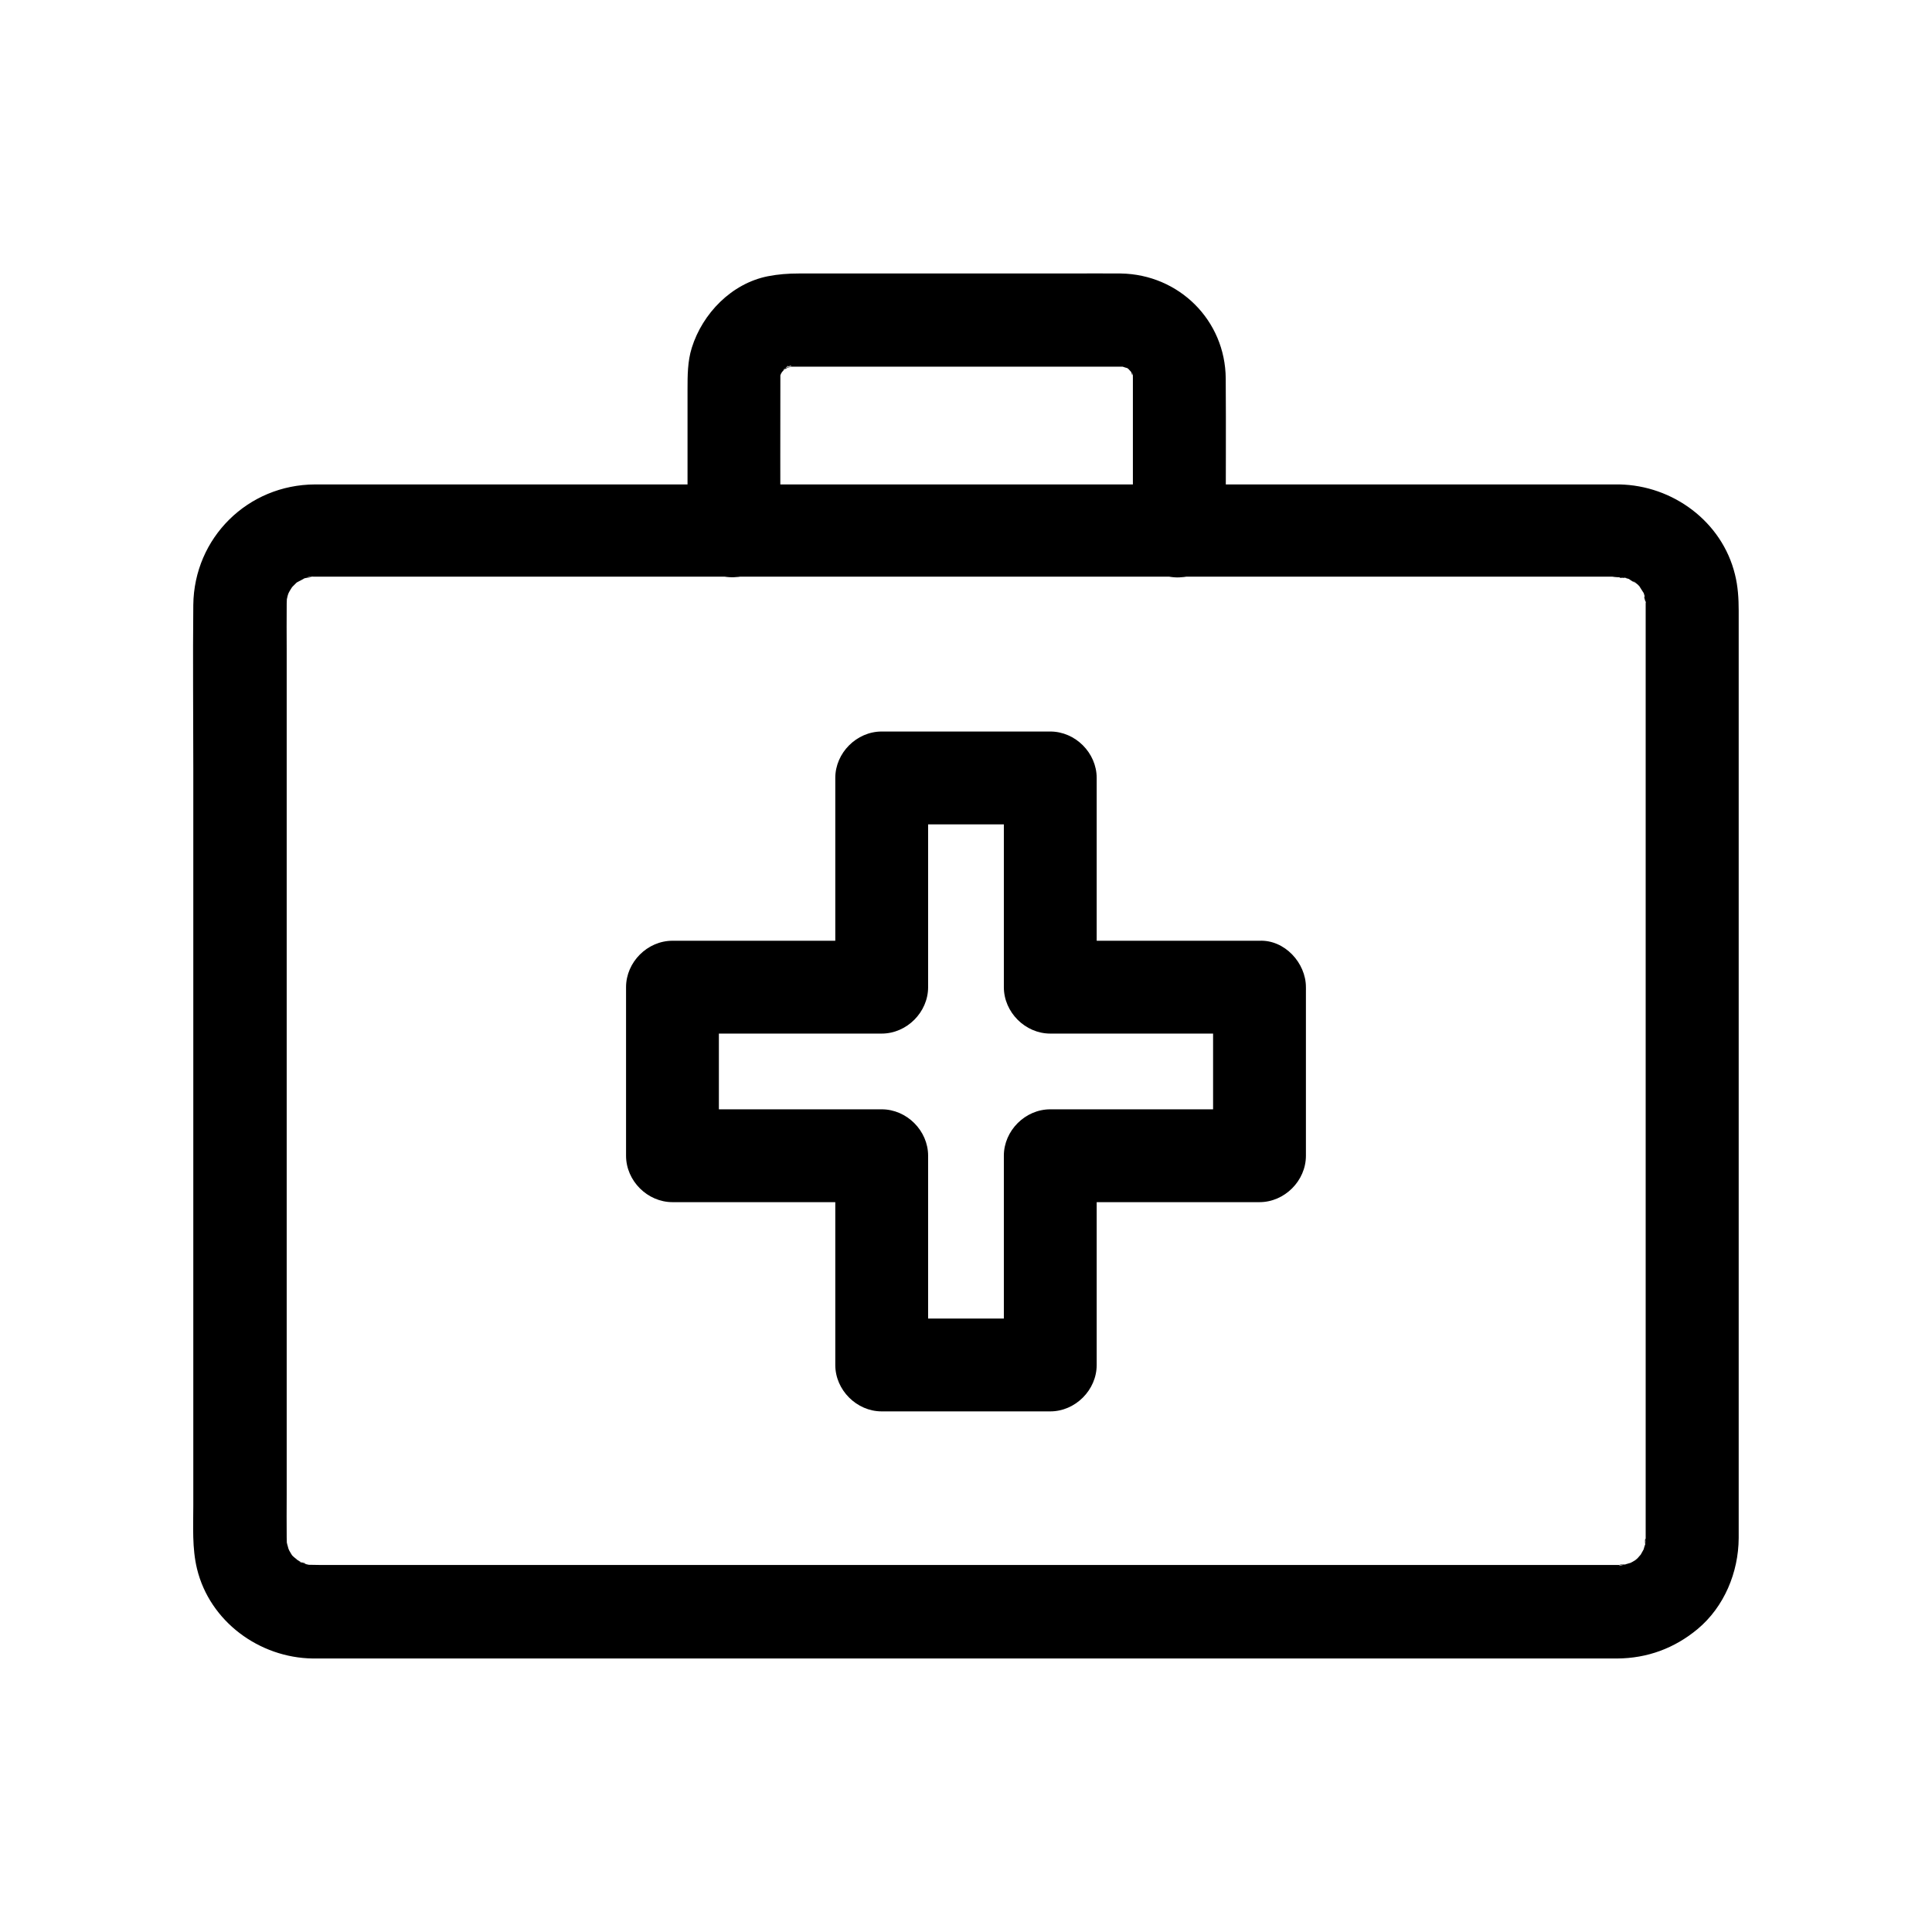
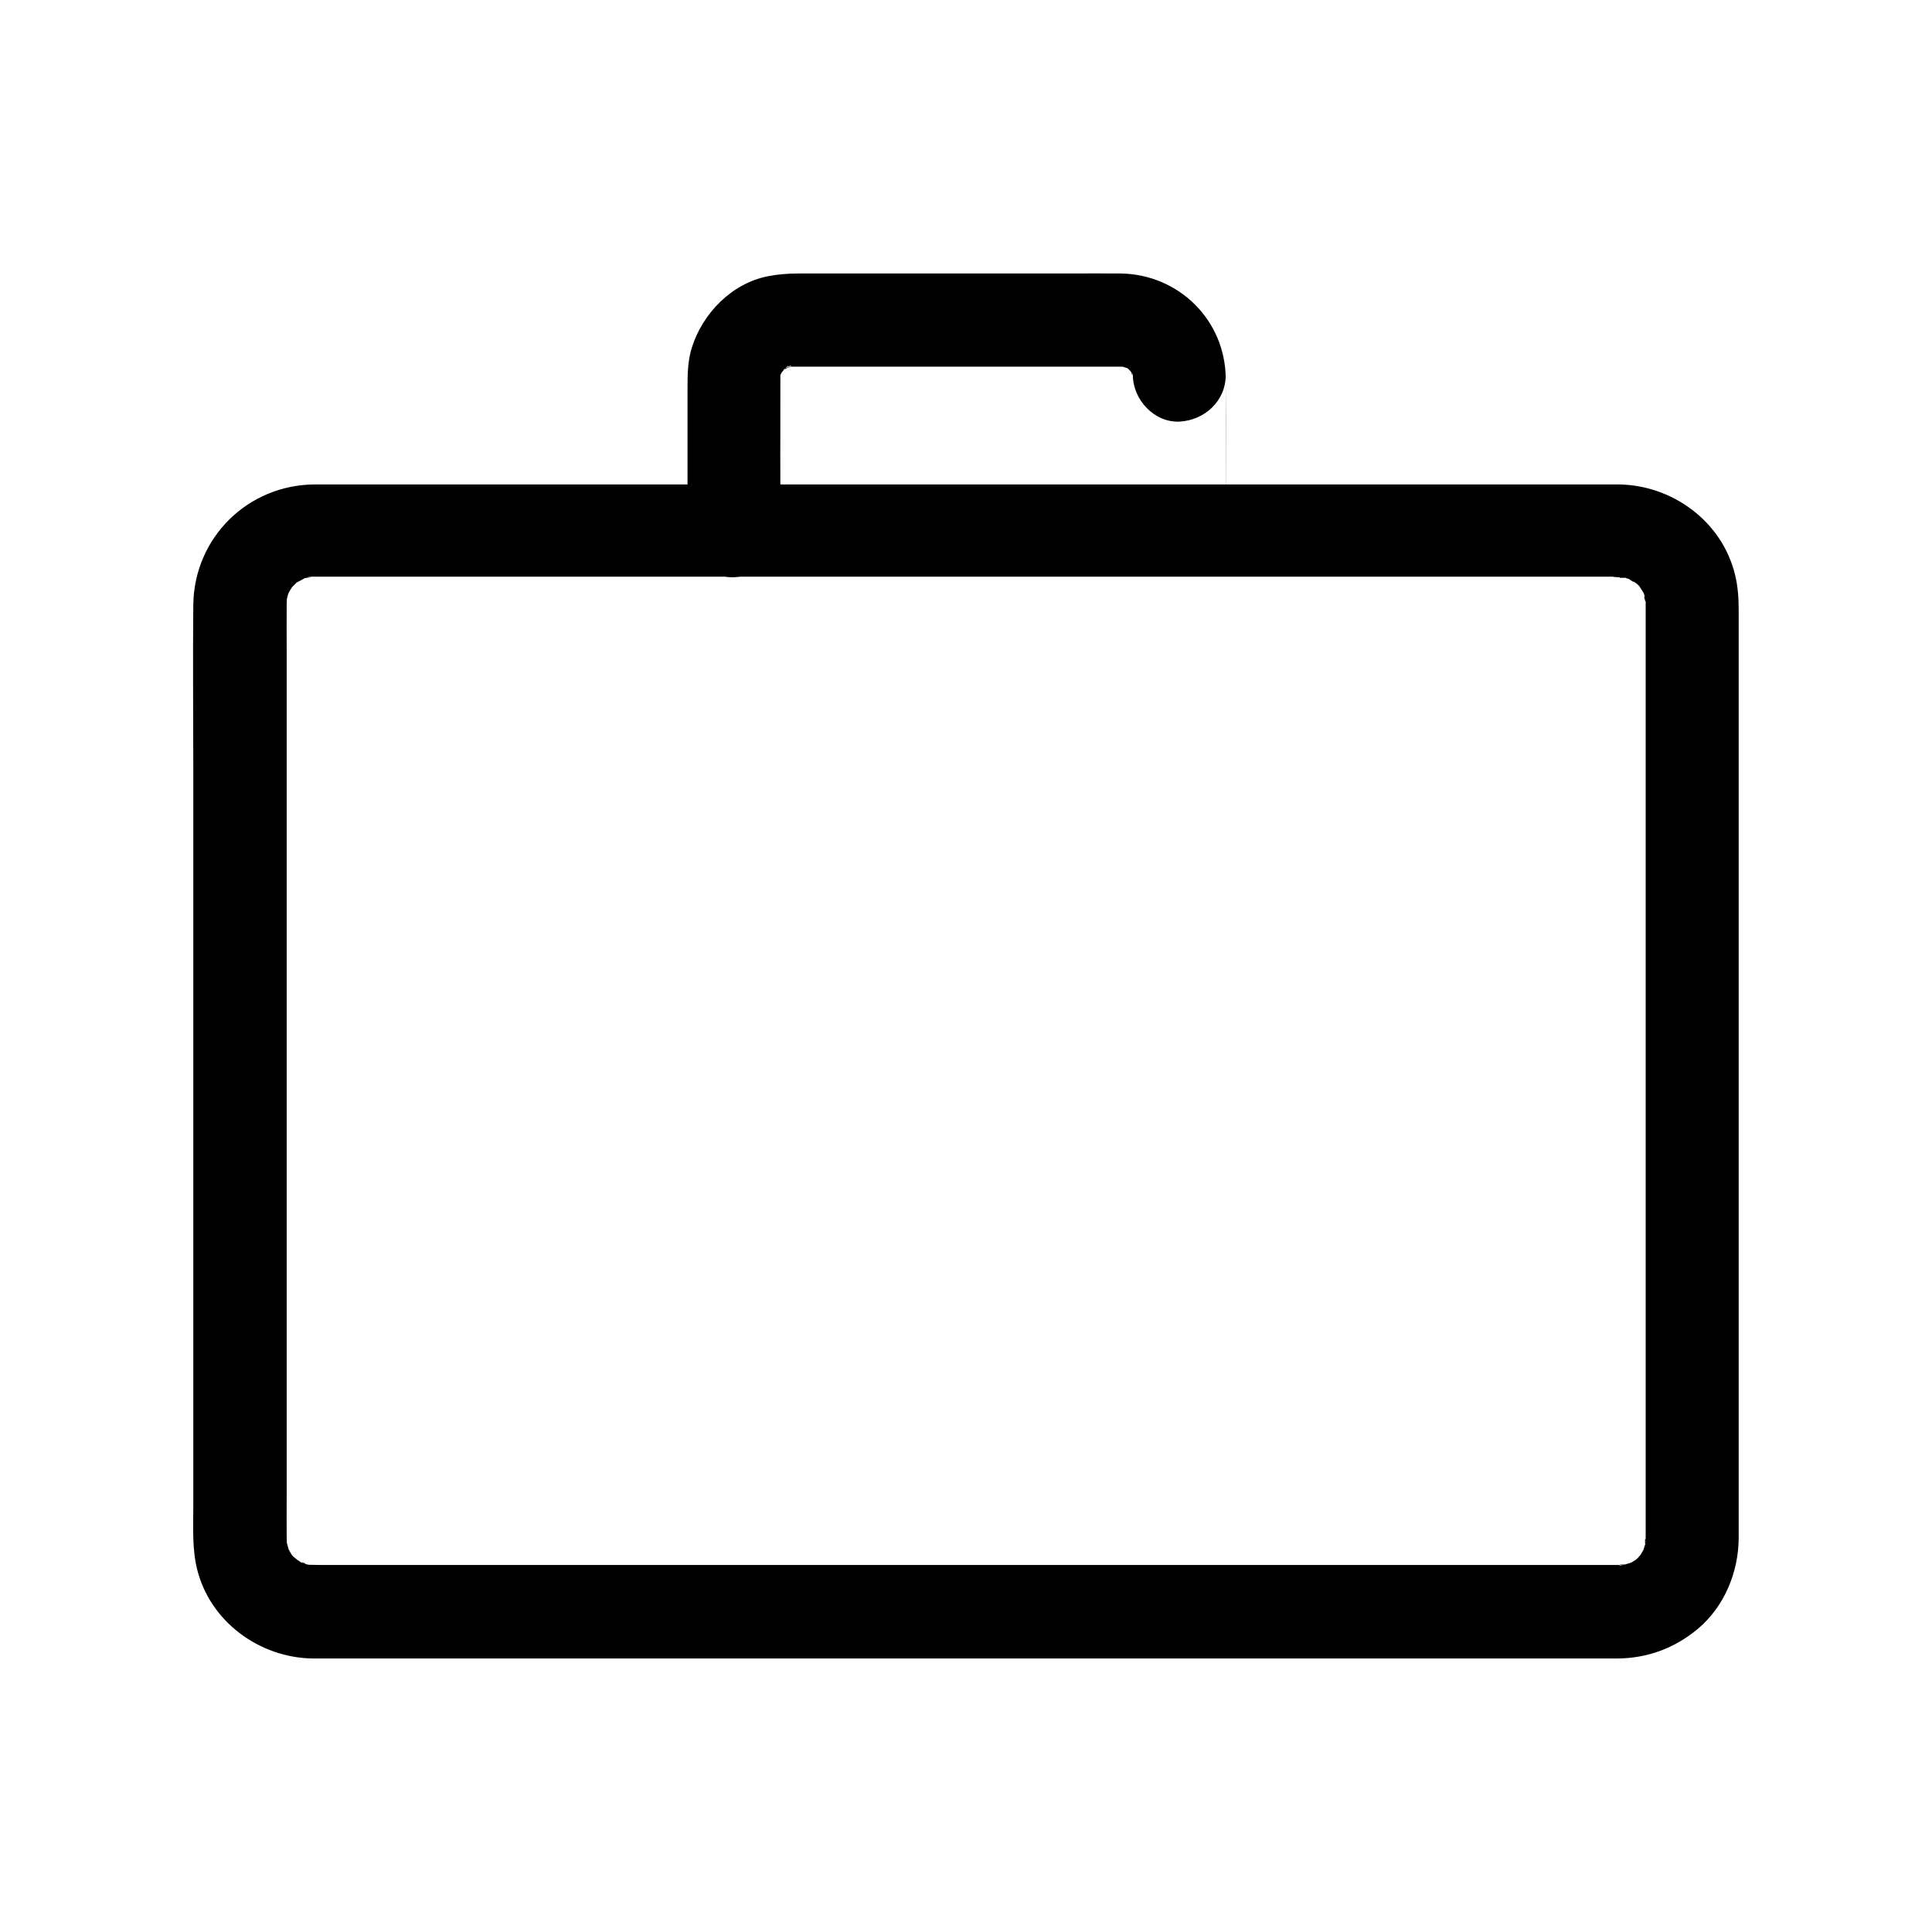
<svg xmlns="http://www.w3.org/2000/svg" fill="#000000" width="800px" height="800px" version="1.1" viewBox="144 144 512 512">
  <g>
-     <path d="m465.48 405.61v39.016 5.656c4.082-4.082 8.215-8.215 12.301-12.301h-48.562-6.887c-6.641 0-12.301 5.656-12.301 12.301v48.562 6.887c4.082-4.082 8.215-8.215 12.301-12.301h-39.016-5.656c4.082 4.082 8.215 8.215 12.301 12.301v-48.562-6.887c0-6.641-5.656-12.301-12.301-12.301h-48.562-6.887c4.082 4.082 8.215 8.215 12.301 12.301v-39.016-5.656c-4.082 4.082-8.215 8.215-12.301 12.301h48.562 6.887c6.641 0 12.301-5.656 12.301-12.301v-48.562-6.887c-4.082 4.082-8.215 8.215-12.301 12.301h39.016 5.656c-4.082-4.082-8.215-8.215-12.301-12.301v48.562 6.887c0 6.641 5.656 12.301 12.301 12.301h48.562 6.887c6.445 0 12.594-5.656 12.301-12.301-0.297-6.641-5.41-12.301-12.301-12.301h-48.562-6.887l12.301 12.301v-48.562-6.887c0-6.641-5.656-12.301-12.301-12.301h-39.016-5.656c-6.641 0-12.301 5.656-12.301 12.301v48.562 6.887l12.301-12.301h-48.562-6.887c-6.641 0-12.301 5.656-12.301 12.301v39.016 5.656c0 6.641 5.656 12.301 12.301 12.301h48.562 6.887c-4.082-4.082-8.215-8.215-12.301-12.301v48.562 6.887c0 6.641 5.656 12.301 12.301 12.301h39.016 5.656c6.641 0 12.301-5.656 12.301-12.301v-48.562-6.887l-12.301 12.301h48.562 6.887c6.641 0 12.301-5.656 12.301-12.301v-39.016-5.656c0-6.445-5.656-12.594-12.301-12.301-6.644 0.297-12.301 5.414-12.301 12.301z" />
-     <path d="m468.83 284.67c0-13.43 0.098-26.914 0-40.344-0.098-15.449-12.398-27.602-27.797-27.848-4.574-0.051-9.199 0-13.777 0h-53.777-17.809c-2.805 0-5.461 0.195-8.215 0.738-9.594 1.918-17.27 9.84-20.121 18.941-1.133 3.59-1.133 7.379-1.133 11.07v11.512 24.402 1.523c0 6.445 5.656 12.594 12.301 12.301 6.641-0.297 12.301-5.41 12.301-12.301 0-13.234-0.051-26.52 0-39.754v-0.738-0.148-0.344c0.051-2.262-0.395 0.395-0.195 0.934-0.195-0.59 0.492-1.672 0.59-2.215 0.148-1.082-0.59 1.379-0.641 1.426 0.195-0.195 0.297-0.59 0.441-0.836 0.195-0.344 0.492-0.738 0.641-1.082 0.395-0.984-0.934 1.133-0.984 1.23 0.641-0.492 1.18-1.277 1.723-1.82 0.934-0.934 0.688 0.344-0.984 0.738 0.246-0.051 0.543-0.395 0.789-0.492 0.297-0.148 0.59-0.297 0.836-0.441 1.133-0.688 0.738 0.441-1.18 0.492 0.543 0 1.379-0.395 1.871-0.543 2.016-0.641-1.328 0.395-1.328 0.148 0-0.051 1.23-0.051 1.328-0.051h0.688 14.316 52.004 17.957 2.656c0.344 0 0.688 0.051 1.031 0.051 1.523 0-2.754-0.641-1.277-0.195 0.492 0.148 1.723 0.641 2.164 0.59-0.051 0-2.363-1.23-1.477-0.59 0.246 0.195 0.59 0.297 0.836 0.441 0.246 0.148 0.836 0.641 1.082 0.688-0.344-0.051-2.164-1.918-0.984-0.738 0.492 0.492 0.984 1.133 1.523 1.574 0.836 0.688-0.934-1.133-0.984-1.23 0.051 0.246 0.543 0.836 0.688 1.082 0.148 0.246 0.246 0.59 0.441 0.836 0.641 0.934-0.641-1.426-0.59-1.477-0.051 0.441 0.441 2.066 0.688 2.508-0.934-1.969-0.195-2.559-0.246-1.277v0.688 0.098 0.887 3.445 11.711 23.027 1.426c0 6.445 5.656 12.594 12.301 12.301 6.695-0.336 12.305-5.453 12.305-12.344z" />
+     <path d="m468.83 284.67c0-13.43 0.098-26.914 0-40.344-0.098-15.449-12.398-27.602-27.797-27.848-4.574-0.051-9.199 0-13.777 0h-53.777-17.809c-2.805 0-5.461 0.195-8.215 0.738-9.594 1.918-17.27 9.84-20.121 18.941-1.133 3.59-1.133 7.379-1.133 11.07v11.512 24.402 1.523c0 6.445 5.656 12.594 12.301 12.301 6.641-0.297 12.301-5.41 12.301-12.301 0-13.234-0.051-26.52 0-39.754v-0.738-0.148-0.344c0.051-2.262-0.395 0.395-0.195 0.934-0.195-0.59 0.492-1.672 0.59-2.215 0.148-1.082-0.59 1.379-0.641 1.426 0.195-0.195 0.297-0.59 0.441-0.836 0.195-0.344 0.492-0.738 0.641-1.082 0.395-0.984-0.934 1.133-0.984 1.23 0.641-0.492 1.18-1.277 1.723-1.82 0.934-0.934 0.688 0.344-0.984 0.738 0.246-0.051 0.543-0.395 0.789-0.492 0.297-0.148 0.59-0.297 0.836-0.441 1.133-0.688 0.738 0.441-1.18 0.492 0.543 0 1.379-0.395 1.871-0.543 2.016-0.641-1.328 0.395-1.328 0.148 0-0.051 1.23-0.051 1.328-0.051h0.688 14.316 52.004 17.957 2.656c0.344 0 0.688 0.051 1.031 0.051 1.523 0-2.754-0.641-1.277-0.195 0.492 0.148 1.723 0.641 2.164 0.59-0.051 0-2.363-1.23-1.477-0.59 0.246 0.195 0.59 0.297 0.836 0.441 0.246 0.148 0.836 0.641 1.082 0.688-0.344-0.051-2.164-1.918-0.984-0.738 0.492 0.492 0.984 1.133 1.523 1.574 0.836 0.688-0.934-1.133-0.984-1.23 0.051 0.246 0.543 0.836 0.688 1.082 0.148 0.246 0.246 0.59 0.441 0.836 0.641 0.934-0.641-1.426-0.59-1.477-0.051 0.441 0.441 2.066 0.688 2.508-0.934-1.969-0.195-2.559-0.246-1.277c0 6.445 5.656 12.594 12.301 12.301 6.695-0.336 12.305-5.453 12.305-12.344z" />
    <path d="m573.13 272.38h-29.027-70.945-89.84-85.855-58.402-11.562c-17.809 0.051-32.078 14.121-32.273 31.93-0.148 14.465 0 28.879 0 43.344v85.953 83.148 26.223c0 5.559-0.344 11.316 0.984 16.777 3.394 13.973 16.531 23.566 30.652 23.762h2.164 14.906 63.223 87.43 88.758 67.059 18.254 3.938c7.969-0.051 15.152-2.707 21.254-7.773 7.086-5.902 10.875-15.055 10.922-24.156v-4.527-22.73-79.605-87.82-51.07c0-3.246-0.195-6.445-0.984-9.594-3.445-14.07-16.531-23.613-30.652-23.859-6.445-0.098-12.594 5.758-12.301 12.301 0.297 6.742 5.41 12.203 12.301 12.301 0.641 0 1.379 0.148 2.016 0.098-2.856 0.297-2.164-0.344-0.688 0 0.641 0.148 1.23 0.395 1.871 0.543 2.215 0.641-2.117-1.23-0.887-0.344 0.887 0.641 2.016 1.328 3 1.82-2.707-1.477-1.477-1.18-0.543-0.297 0.297 0.297 0.59 0.59 0.887 0.887 0.836 0.934 0.59 0.59-0.738-1.031 0.492 0.934 1.133 1.82 1.672 2.707 1.23 2.066-0.887-2.902-0.246-0.59 0.195 0.641 0.395 1.23 0.543 1.871 0.098 0.344 0.098 0.934 0.246 1.277-1.031-2.461-0.246-2.262-0.148-0.641v0.738 3.297 20.172 76.406 87.969 55.891 3.836 0.148c0 0.641-0.148 1.379-0.098 2.016-0.297-2.856 0.344-2.164 0-0.688-0.148 0.641-0.395 1.23-0.543 1.871-0.641 2.215 1.328-2.41 0.246-0.59-0.344 0.543-0.59 1.133-0.934 1.672-0.098 0.195-0.246 0.344-0.344 0.543-0.738 1.031-0.492 0.688 0.789-0.984-0.441 0.344-0.887 0.984-1.277 1.379-0.344 0.344-1.969 1.523-0.195 0.297 1.871-1.277 0.051-0.051-0.297 0.148-0.543 0.344-1.082 0.641-1.672 0.934-2.066 1.23 2.902-0.887 0.59-0.246-0.836 0.246-1.672 0.492-2.508 0.688-1.133 0.297-1.277-0.395 1.328-0.148-0.641-0.051-1.379 0.098-2.016 0.098h-0.051-0.246-1.23-5.117-50.43-81.328-89.887-76.16-40.051c-1.031 0-2.066-0.051-3.102-0.051-2.461-0.051 3 0.738 0.641 0.098-0.441-0.098-0.836-0.195-1.277-0.297-0.59-0.148-1.23-0.492-1.82-0.641 2.902 0.59 1.82 0.836 0.641 0.148-0.543-0.297-1.082-0.688-1.625-0.984-1.574-0.984 0.887 0.59 0.984 0.789-0.246-0.441-1.031-0.934-1.379-1.277-2.215-2.312 0.984 1.77-0.098 0.051-0.344-0.543-0.688-1.082-0.984-1.625-0.195-0.395-0.984-2.312-0.195-0.246 0.789 2.117 0.051 0.051-0.051-0.344-0.195-0.641-0.344-1.277-0.492-1.871-0.641-2.363 0.098 3.148 0.098 0.641 0 1.379-0.051-2.754-0.051-1.379v-0.051c-0.051-3.887 0-7.773 0-11.711v-66.914-89.152-67.699c0-4.082-0.051-8.168 0-12.203 0-0.492 0.051-0.984 0.051-1.477 0.051-2.461-0.738 3-0.098 0.641 0.098-0.441 0.195-0.836 0.297-1.277 0.148-0.59 0.492-1.23 0.641-1.82-0.836 1.918-0.984 2.363-0.441 1.18 0.195-0.395 0.395-0.738 0.641-1.133 0.297-0.543 0.789-1.031 1.082-1.574-0.098 0.195-2.066 2.262-0.738 1.031 0.441-0.441 0.887-0.887 1.328-1.328 1.625-1.672-2.508 1.625-0.492 0.344 0.836-0.543 2.016-0.984 2.754-1.574-0.59 0.246-1.18 0.492-1.77 0.738 0.395-0.148 0.789-0.297 1.23-0.441 0.789-0.246 1.77-0.297 2.559-0.641-2.508 1.031-2.215 0.246-0.641 0.148 0.836-0.051 0.441 0 0.688 0h0.051 0.297 1.277 39.508 75.867 89.887 81.523 50.871 6.988c6.445 0 12.594-5.656 12.301-12.301-0.496-6.539-5.613-12.145-12.504-12.145z" />
  </g>
</svg>